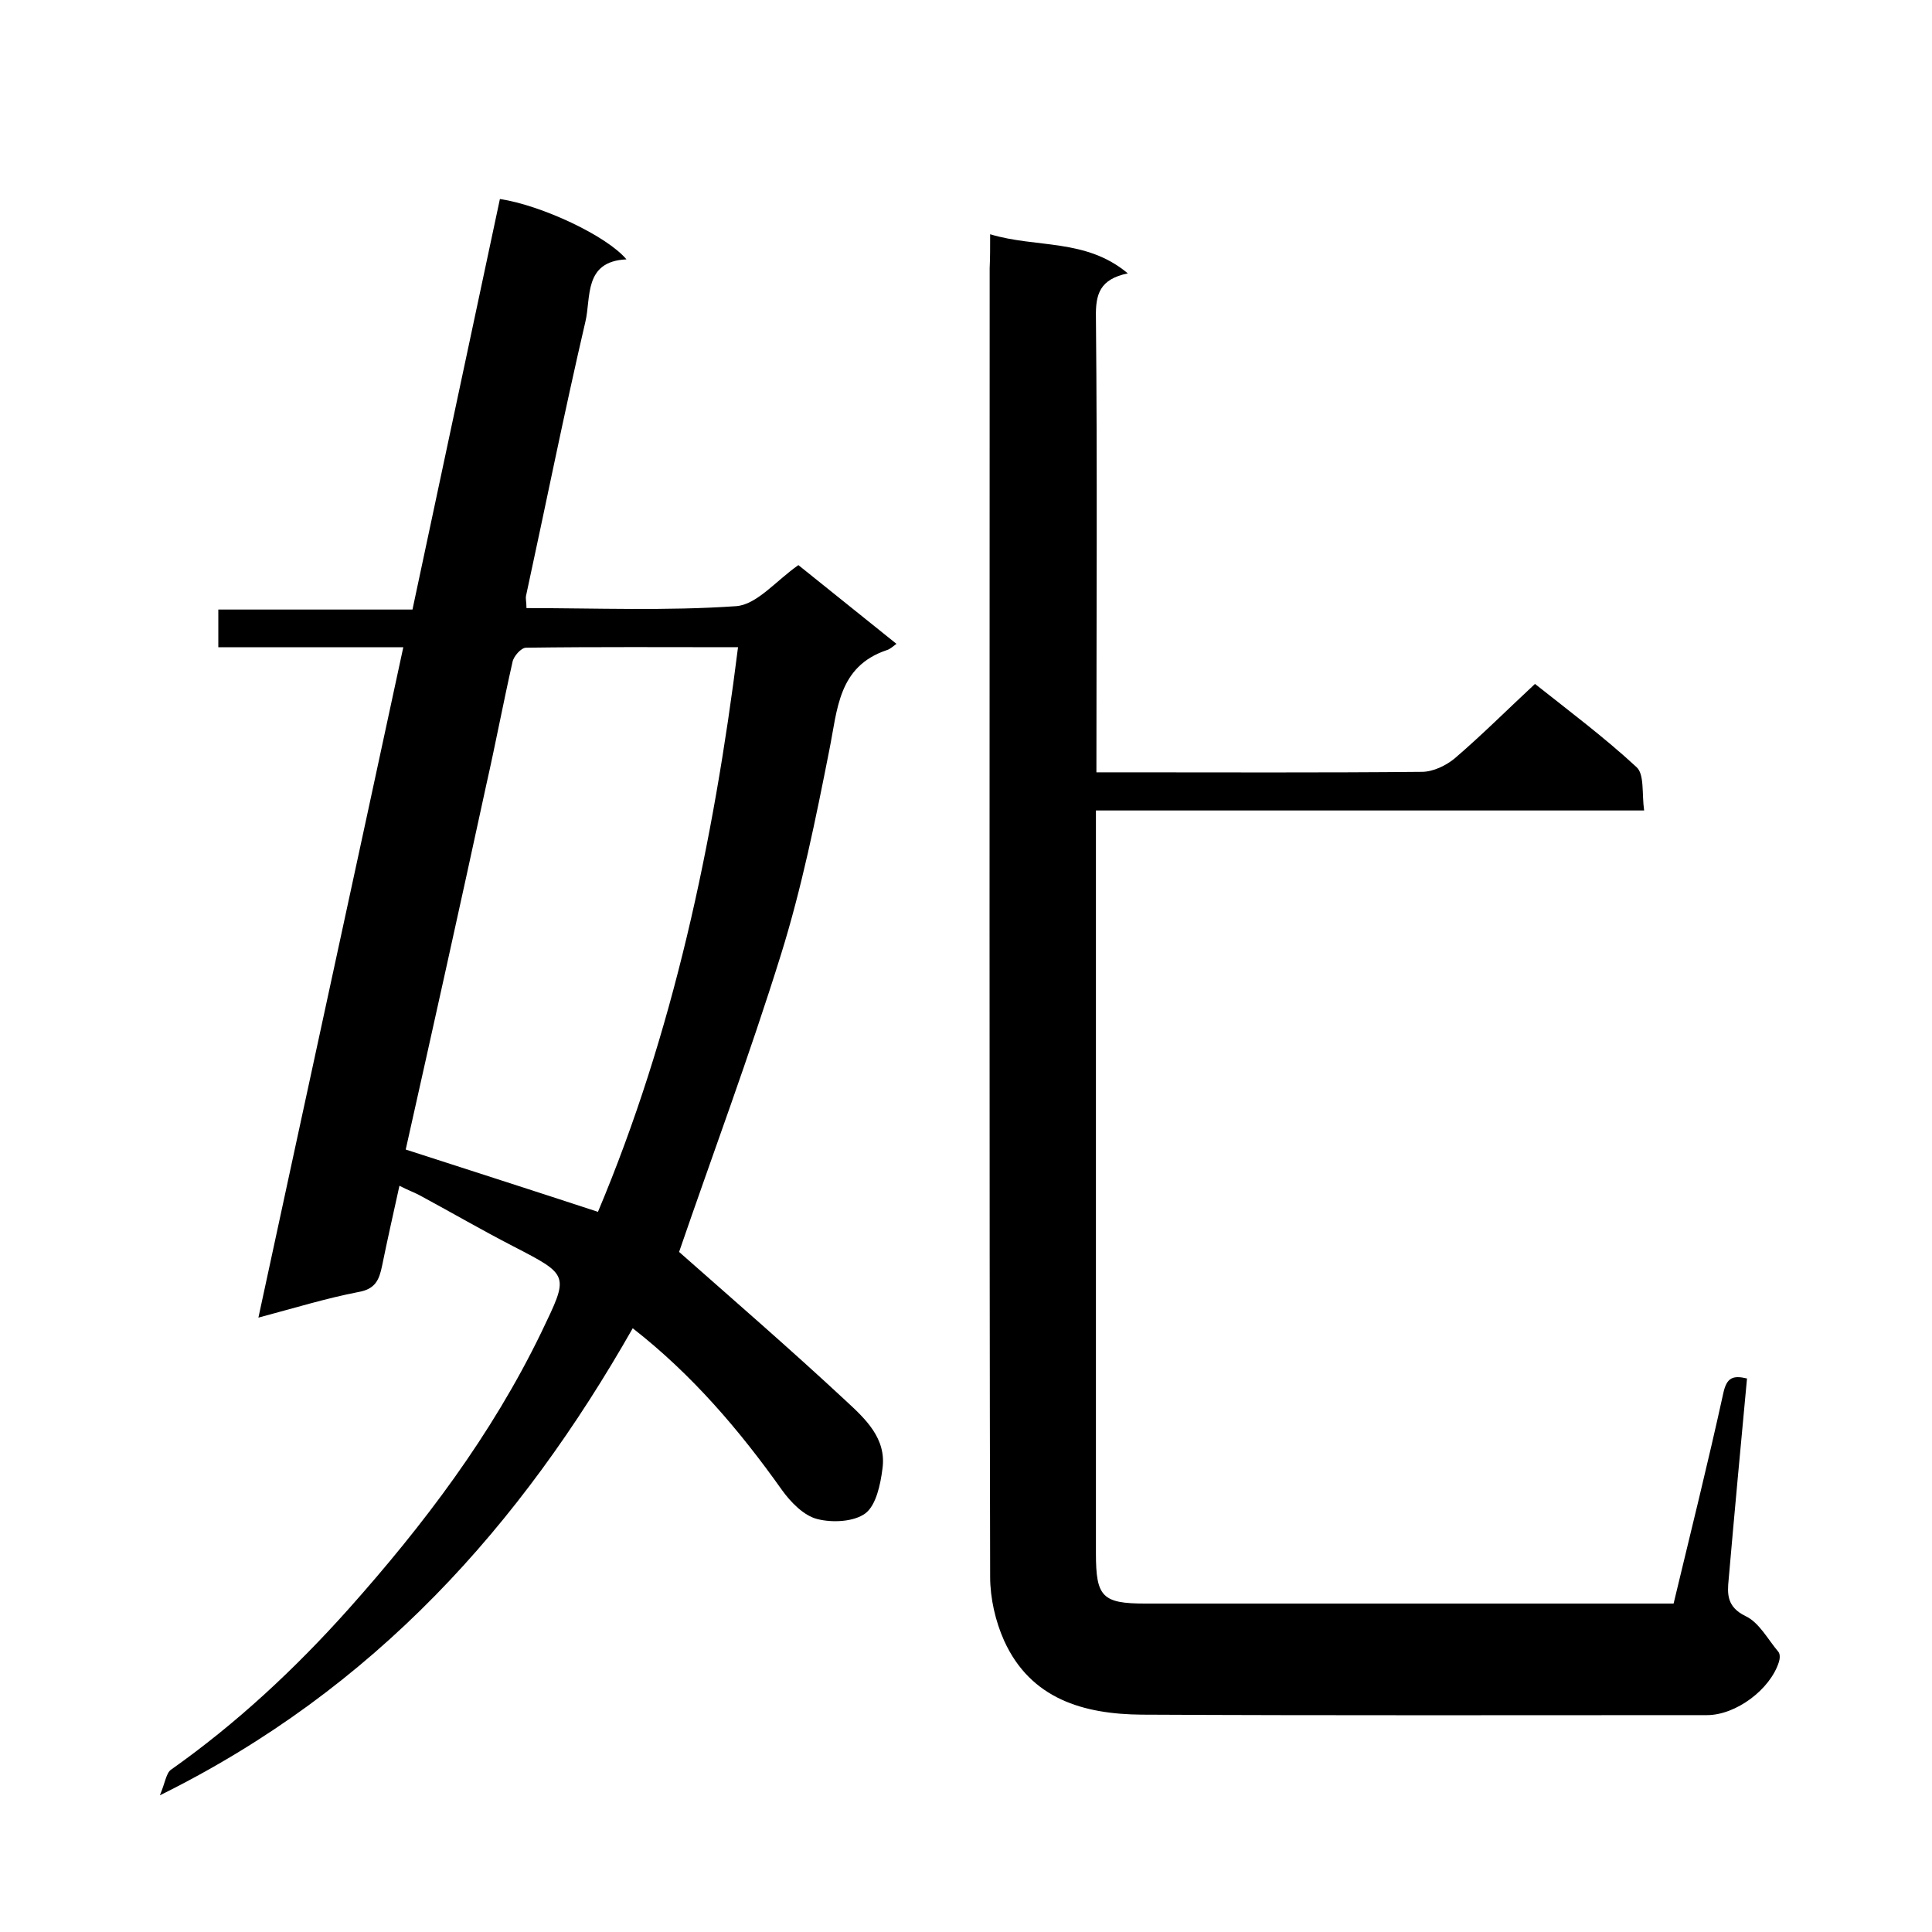
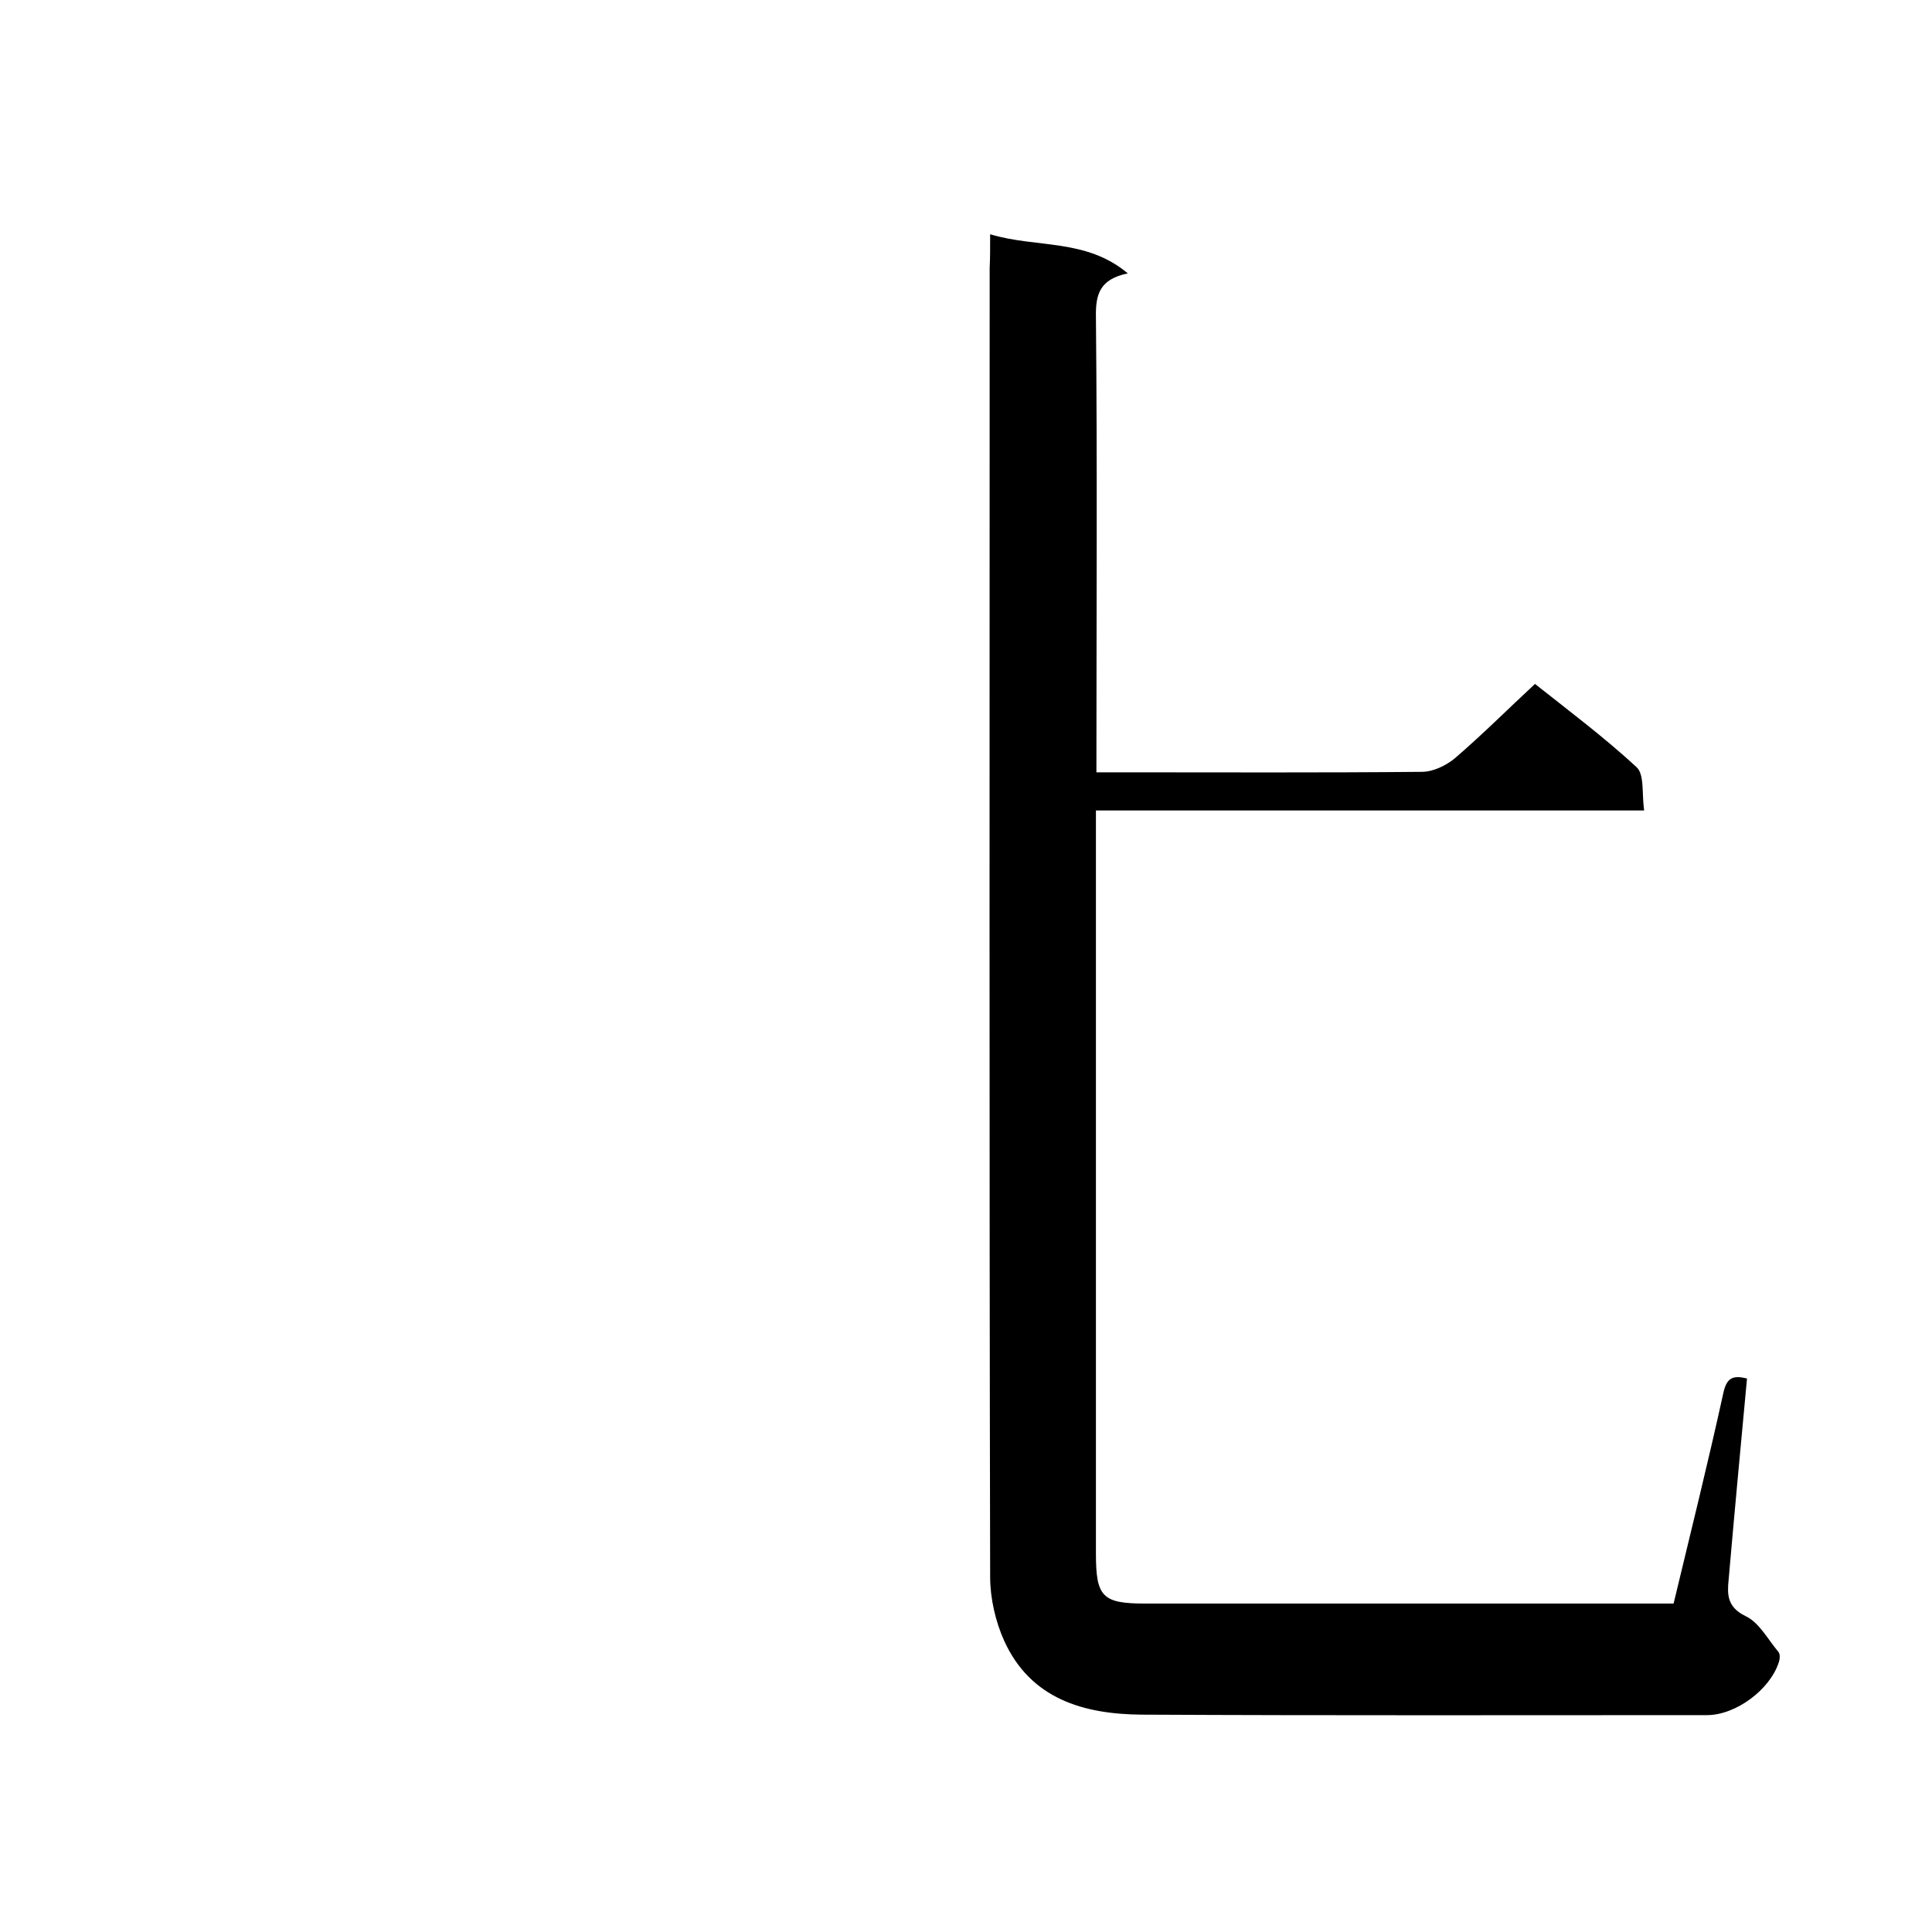
<svg xmlns="http://www.w3.org/2000/svg" enable-background="new 0 0 400 400" viewBox="0 0 400 400">
-   <path d="m33.1 371.7c1.1-2.6 1.3-4.6 2.3-5.3 13.6-9.6 25.7-20.9 36.7-33.2 15.6-17.5 29.7-36.1 40-57.4 5.7-11.9 5.9-11.7-5.9-17.8-6.4-3.3-12.6-6.9-18.9-10.3-1.4-.8-2.9-1.3-4.6-2.2-1.3 5.9-2.5 11.2-3.6 16.6-.6 2.9-1.4 4.8-4.9 5.4-6.7 1.3-13.2 3.3-20.7 5.3 10-46.4 20-92.3 30-138.8-13.2 0-25.6 0-38.3 0 0-2.8 0-5 0-7.8h40.2c6.1-28.6 12.1-56.8 18.1-85 8.6 1.3 22.1 7.6 26.2 12.5-8.9.4-7.3 7.9-8.5 12.9-4.4 18.9-8.2 37.9-12.3 56.8-.1.6.1 1.3.1 2.5 14.5 0 29 .6 43.4-.4 4.3-.3 8.3-5.3 12.9-8.5 6.5 5.2 13.3 10.7 20.3 16.3-.7.5-1.3 1.1-2 1.3-10.1 3.4-10.2 12.3-11.9 20.7-2.8 14.2-5.7 28.5-10 42.3-6.5 20.9-14.2 41.5-21.1 61.6 11.1 9.8 23 20.1 34.5 30.8 4 3.7 8.5 7.8 7.6 14.1-.4 3.2-1.3 7.5-3.5 9.2-2.4 1.8-6.9 2-10 1.2-2.8-.7-5.5-3.5-7.3-6-8.8-12.4-18.6-23.9-30.9-33.5-23.2 40.8-53.4 74.7-97.9 96.7zm90.7-120.8c15.5-36.8 23.9-76.2 29-116.9-14.7 0-29.3-.1-43.9.1-1 0-2.6 1.8-2.8 3-1.9 8.4-3.5 16.9-5.4 25.3-5.5 25.4-11.1 50.6-16.7 75.6 13.3 4.3 26.4 8.5 39.8 12.9z" />
  <path d="m205 48.5c9.6 2.9 19.8.8 28.5 8.1-5.8 1.2-6.7 4.3-6.6 9.1.3 31.2.1 62.3.1 94.2h4.9c20.8 0 41.7.1 62.5-.1 2.3 0 5-1.3 6.8-2.8 5.6-4.8 10.9-10.1 16.6-15.4 7.2 5.7 14.4 11.1 21 17.2 1.7 1.5 1.1 5.5 1.6 9-38 0-75.4 0-113.5 0v5.8 148c0 9 1.3 10.4 10.2 10.4h109.4c3.5-14.6 7.1-29 10.3-43.6.7-3.2 2-3.7 4.9-3-1.3 13.9-2.6 27.8-3.8 41.6-.3 3-.4 5.7 3.5 7.6 2.8 1.3 4.6 4.8 6.8 7.4.4.5.3 1.5.1 2.1-1.8 5.7-8.9 11-14.9 11-39 0-78 .1-117-.1-12-.1-23-3.2-28.5-15.3-1.8-4-2.9-8.8-2.9-13.2-.2-90.3-.1-180.7-.1-271 .1-2.1.1-4 .1-7z" />
</svg>